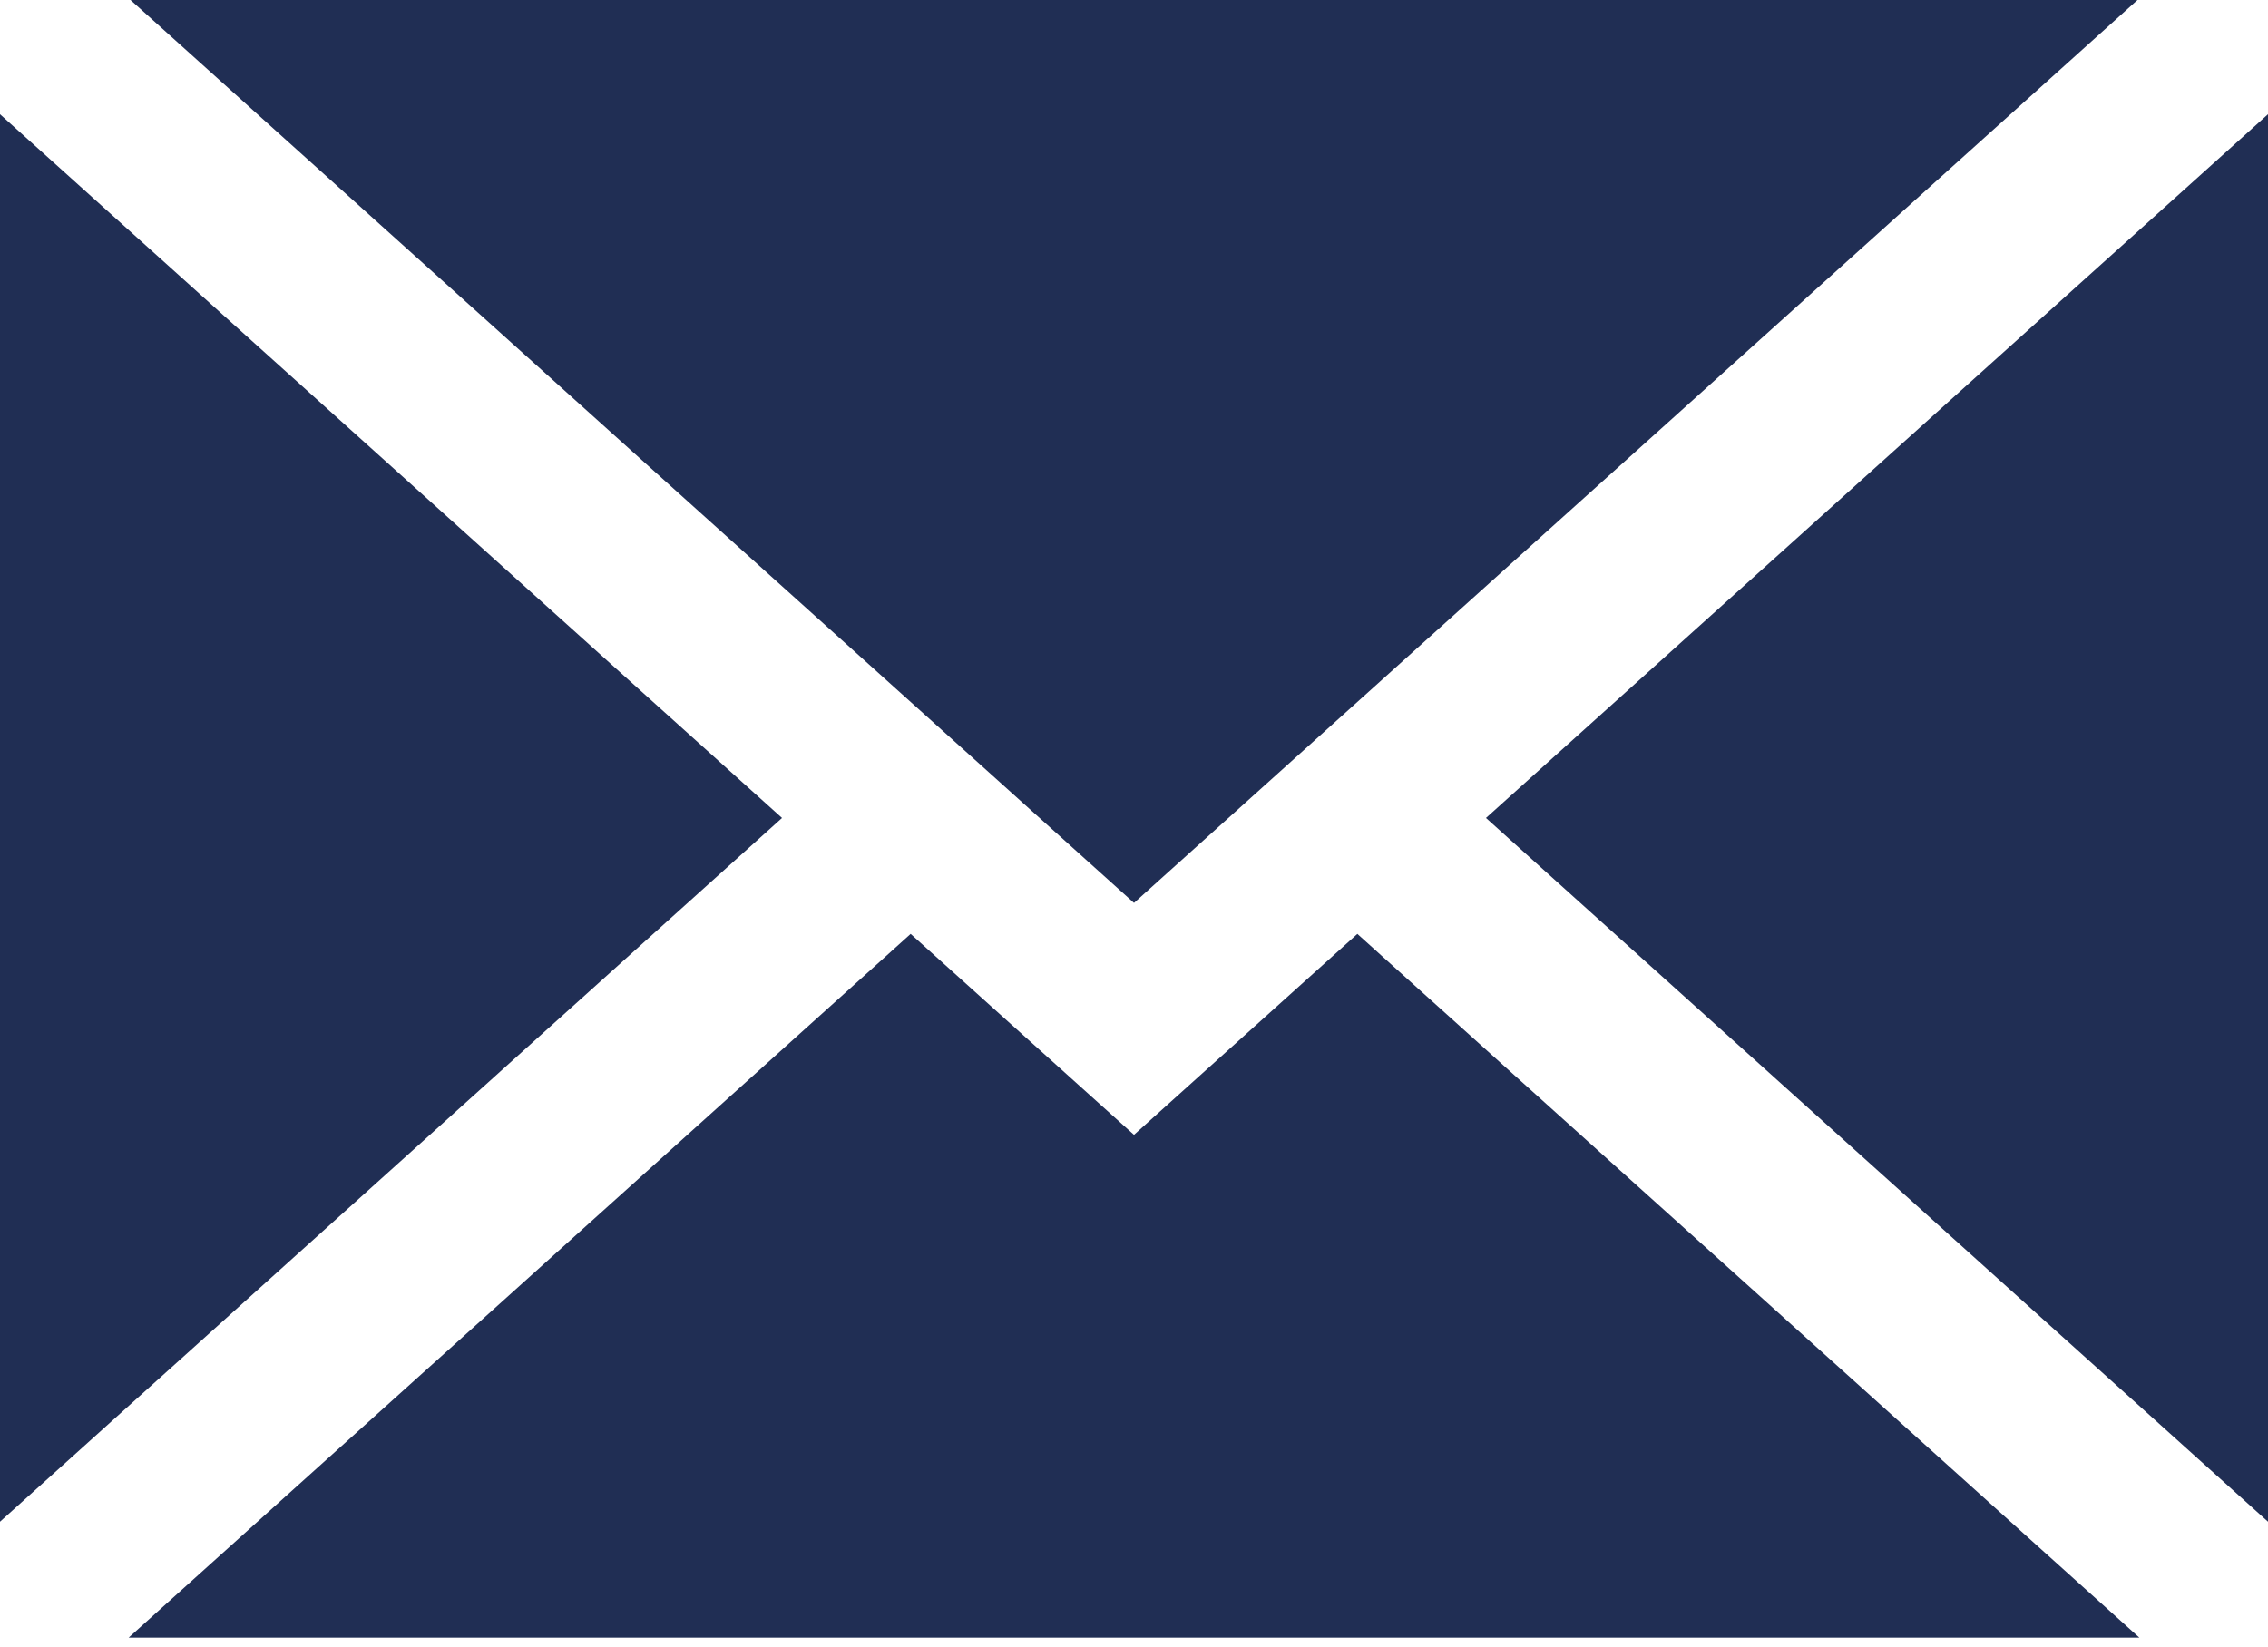
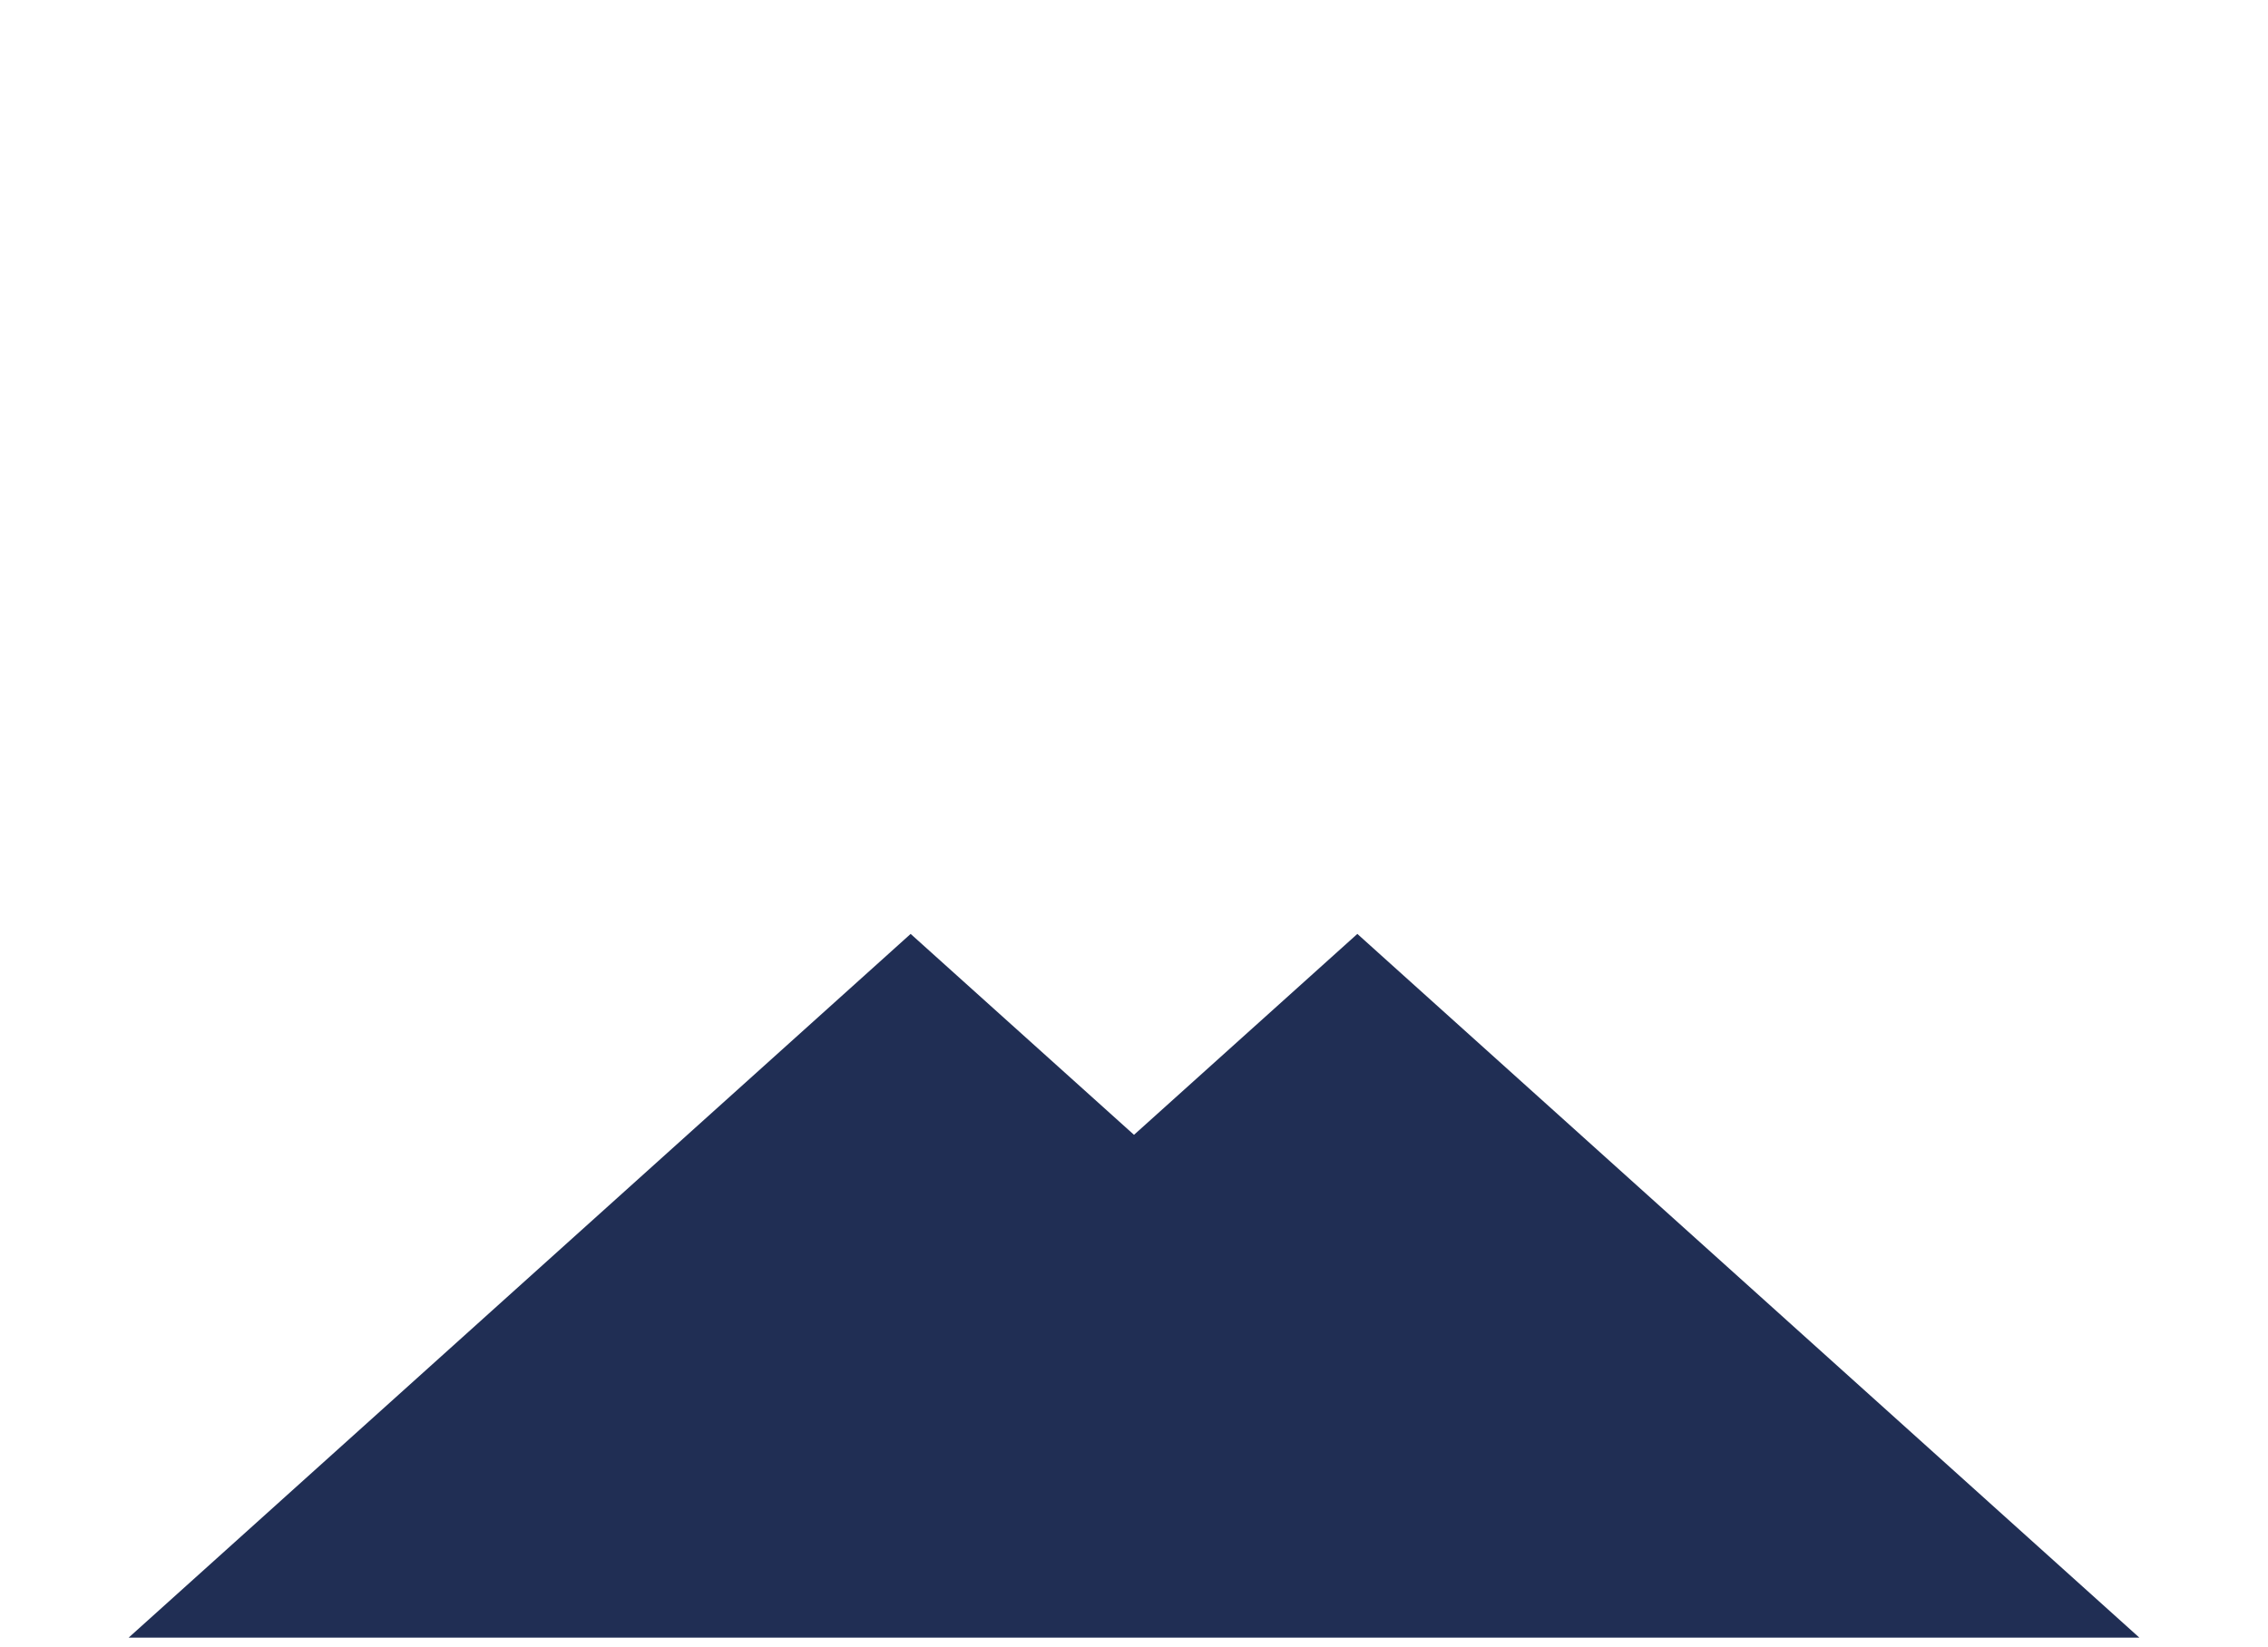
<svg xmlns="http://www.w3.org/2000/svg" version="1.1" id="Layer_1" x="0px" y="0px" viewBox="0 0 395 287" style="enable-background:new 0 0 395 287;" xml:space="preserve">
  <style type="text/css">
	.st0{fill:#202E54;}
</style>
  <g>
-     <polygon class="st0" points="395,265.1 395,19.9 258.8,142.5  " />
    <polygon class="st0" points="197.5,197.7 158.6,162.7 22.4,285.3 372.6,285.3 236.4,162.7  " />
-     <polygon class="st0" points="372.6,-0.3 22.4,-0.3 197.5,157.3  " />
-     <polygon class="st0" points="0,19.9 0,265.1 136.2,142.5  " />
  </g>
</svg>